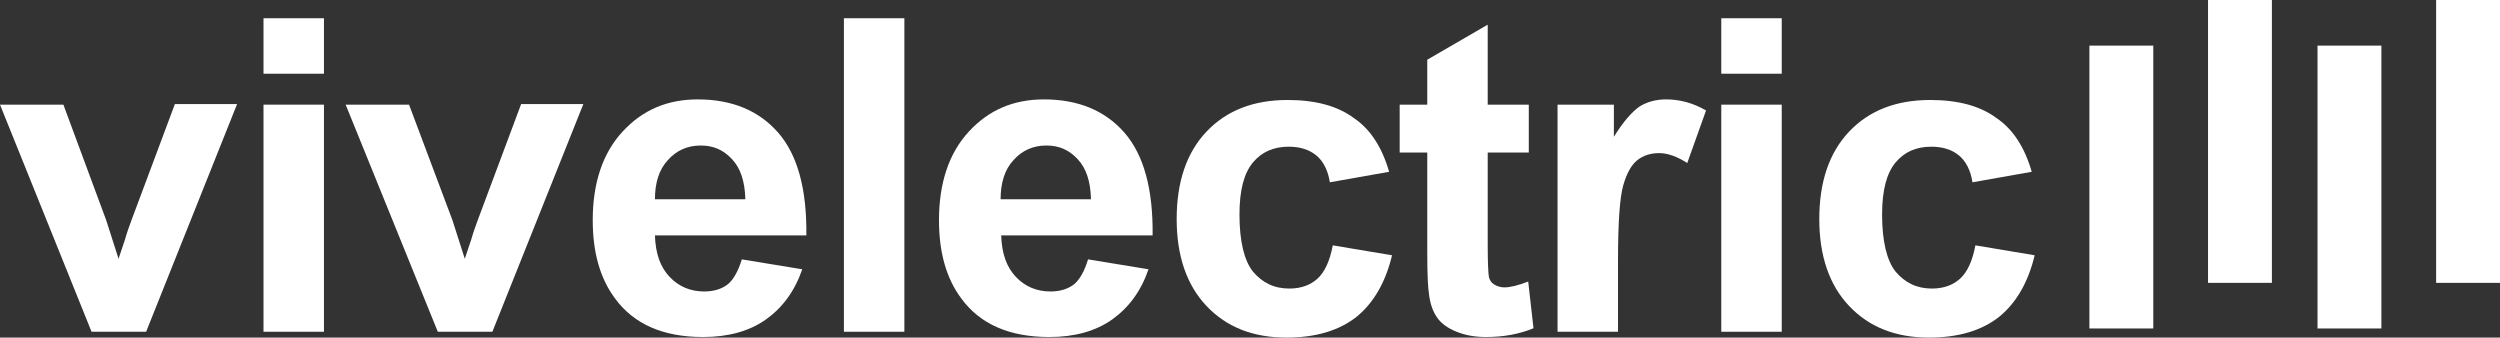
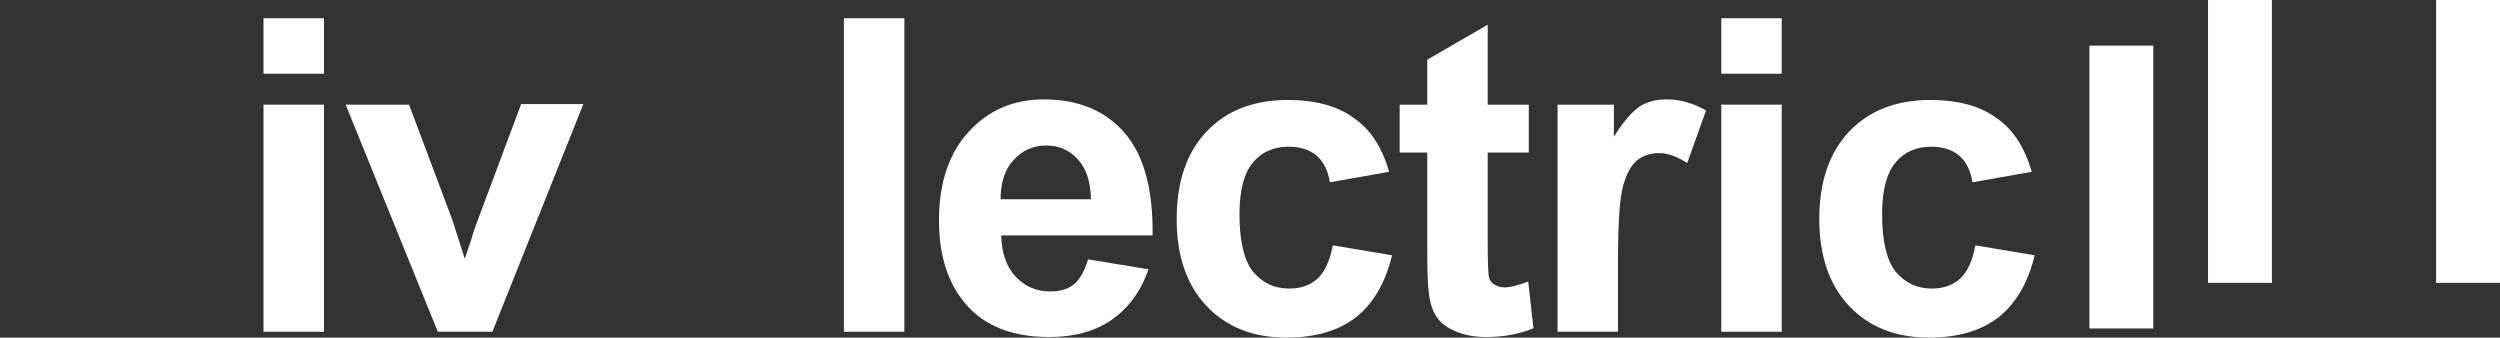
<svg xmlns="http://www.w3.org/2000/svg" width="170px" height="22.956px" viewBox="0 0 170 22.956" version="1.1">
  <rect x="0" y="0" width="170" height="22.956" fill="#333333" stroke="none" />
  <g id="logo-vivelectric-blanco">
    <path d="M142.08 3.102L146.423 3.102L146.423 22.336L142.08 22.336L142.08 3.102Z" id="Rectangle" fill="#FFFFFF" fill-rule="evenodd" stroke="none" />
    <g id="Group" transform="translate(0 1.241)">
-       <path d="M6.226 21.318L0 5.875L4.31 5.875L7.223 13.736L8.061 16.356C8.301 15.681 8.42 15.244 8.5 15.046C8.62 14.609 8.78 14.172 8.939 13.736L11.892 5.836L16.122 5.836L9.937 21.318L6.226 21.318Z" id="Path" fill="#FFFFFF" fill-rule="evenodd" stroke="none" />
      <path d="M17.918 3.771L17.918 0L22.029 0L22.029 3.771L17.918 3.771ZM17.918 21.318L17.918 5.875L22.029 5.875L22.029 21.318L17.918 21.318Z" id="Shape" fill="#FFFFFF" stroke="none" />
      <path d="M29.771 21.318L23.505 5.875L27.815 5.875L30.768 13.736L31.606 16.356C31.846 15.681 31.965 15.244 32.045 15.046C32.165 14.609 32.325 14.172 32.484 13.736L35.437 5.836L39.668 5.836L33.482 21.318L29.771 21.318Z" id="Path" fill="#FFFFFF" fill-rule="evenodd" stroke="none" />
-       <path d="M50.443 16.396L54.553 17.07C54.034 18.579 53.196 19.691 52.079 20.485C50.961 21.279 49.525 21.676 47.809 21.676C45.095 21.676 43.1 20.802 41.823 19.055C40.785 17.666 40.306 15.88 40.306 13.736C40.306 11.195 40.984 9.17 42.341 7.702C43.698 6.233 45.374 5.518 47.45 5.518C49.764 5.518 51.6 6.272 52.917 7.781C54.234 9.29 54.872 11.632 54.832 14.768L44.536 14.768C44.576 15.999 44.895 16.912 45.534 17.587C46.172 18.262 46.971 18.579 47.888 18.579C48.527 18.579 49.086 18.42 49.525 18.063C49.884 17.745 50.203 17.19 50.443 16.396ZM50.682 12.267C50.642 11.076 50.363 10.203 49.764 9.567C49.166 8.932 48.487 8.654 47.649 8.654C46.771 8.654 46.013 8.972 45.414 9.647C44.816 10.282 44.536 11.195 44.536 12.307L50.682 12.307L50.682 12.267Z" id="Shape" fill="#FFFFFF" stroke="none" />
      <path d="M57.386 21.318L57.386 0L61.497 0L61.497 21.318L57.386 21.318Z" id="Path" fill="#FFFFFF" fill-rule="evenodd" stroke="none" />
      <path d="M73.988 16.396L78.098 17.07C77.579 18.579 76.741 19.691 75.624 20.485C74.506 21.279 73.07 21.676 71.354 21.676C68.64 21.676 66.645 20.802 65.368 19.055C64.33 17.666 63.851 15.88 63.851 13.736C63.851 11.195 64.53 9.17 65.886 7.702C67.243 6.233 68.919 5.518 70.995 5.518C73.309 5.518 75.145 6.272 76.462 7.781C77.779 9.29 78.417 11.632 78.377 14.768L68.081 14.768C68.121 15.999 68.441 16.912 69.079 17.587C69.718 18.262 70.516 18.579 71.434 18.579C72.072 18.579 72.631 18.42 73.07 18.063C73.429 17.745 73.748 17.19 73.988 16.396ZM74.187 12.267C74.147 11.076 73.868 10.203 73.269 9.567C72.671 8.932 71.992 8.654 71.154 8.654C70.276 8.654 69.518 8.972 68.919 9.647C68.321 10.282 68.041 11.195 68.041 12.307L74.187 12.307L74.187 12.267Z" id="Shape" fill="#FFFFFF" stroke="none" />
      <path d="M94.46 10.441L90.429 11.155C90.31 10.361 89.99 9.726 89.511 9.329C89.033 8.932 88.394 8.734 87.636 8.734C86.598 8.734 85.8 9.091 85.201 9.806C84.603 10.52 84.284 11.671 84.284 13.339C84.284 15.165 84.603 16.475 85.201 17.229C85.84 17.984 86.638 18.381 87.676 18.381C88.474 18.381 89.112 18.142 89.591 17.706C90.07 17.269 90.429 16.515 90.629 15.443L94.659 16.118C94.221 17.944 93.422 19.333 92.265 20.286C91.068 21.239 89.472 21.715 87.476 21.715C85.201 21.715 83.406 21.001 82.049 19.572C80.692 18.142 80.014 16.157 80.014 13.656C80.014 11.116 80.692 9.131 82.049 7.702C83.406 6.272 85.241 5.558 87.556 5.558C89.432 5.558 90.948 5.955 92.066 6.789C93.183 7.543 93.981 8.773 94.46 10.441Z" id="Path" fill="#FFFFFF" fill-rule="evenodd" stroke="none" />
      <path d="M103.958 5.875L103.958 9.131L101.164 9.131L101.164 15.364C101.164 16.634 101.204 17.348 101.244 17.587C101.284 17.785 101.404 17.984 101.603 18.103C101.803 18.222 102.042 18.301 102.282 18.301C102.681 18.301 103.2 18.182 103.918 17.904L104.277 21.08C103.319 21.477 102.242 21.676 101.045 21.676C100.286 21.676 99.648 21.556 99.049 21.318C98.451 21.08 98.012 20.763 97.732 20.366C97.453 19.969 97.253 19.453 97.174 18.778C97.094 18.301 97.054 17.348 97.054 15.88L97.054 9.131L95.178 9.131L95.178 5.875L97.054 5.875L97.054 2.819L101.164 0.437L101.164 5.875L103.958 5.875Z" id="Path" fill="#FFFFFF" fill-rule="evenodd" stroke="none" />
      <path d="M110.024 21.318L105.913 21.318L105.913 5.875L109.744 5.875L109.744 8.059C110.383 7.027 110.981 6.352 111.5 5.995C112.019 5.677 112.618 5.518 113.296 5.518C114.214 5.518 115.132 5.756 116.01 6.272L114.733 9.845C114.054 9.409 113.416 9.17 112.817 9.17C112.258 9.17 111.74 9.329 111.341 9.647C110.942 9.964 110.622 10.52 110.383 11.354C110.143 12.188 110.024 13.895 110.024 16.515L110.024 21.318L110.024 21.318Z" id="Path" fill="#FFFFFF" fill-rule="evenodd" stroke="none" />
      <path d="M117.047 3.771L117.047 0L121.158 0L121.158 3.771L117.047 3.771ZM117.047 21.318L117.047 5.875L121.158 5.875L121.158 21.318L117.047 21.318Z" id="Shape" fill="#FFFFFF" stroke="none" />
      <path d="M138.158 10.441L134.128 11.155C134.008 10.361 133.689 9.726 133.21 9.329C132.731 8.932 132.092 8.734 131.334 8.734C130.296 8.734 129.498 9.091 128.9 9.806C128.301 10.52 127.982 11.671 127.982 13.339C127.982 15.165 128.301 16.475 128.9 17.229C129.538 17.984 130.336 18.381 131.374 18.381C132.172 18.381 132.811 18.142 133.289 17.706C133.768 17.269 134.128 16.515 134.327 15.443L138.358 16.118C137.919 17.944 137.121 19.333 135.963 20.286C134.766 21.239 133.17 21.715 131.174 21.715C128.9 21.715 127.104 21.001 125.747 19.572C124.39 18.142 123.712 16.157 123.712 13.656C123.712 11.116 124.39 9.131 125.747 7.702C127.104 6.272 128.94 5.558 131.254 5.558C133.13 5.558 134.646 5.955 135.764 6.789C136.881 7.543 137.679 8.773 138.158 10.441Z" id="Path" fill="#FFFFFF" fill-rule="evenodd" stroke="none" />
    </g>
    <path d="M150.146 0L154.489 0L154.489 19.234L150.146 19.234L150.146 0Z" id="Rectangle" fill="#FFFFFF" fill-rule="evenodd" stroke="none" />
-     <path d="M157.591 3.102L161.934 3.102L161.934 22.336L157.591 22.336L157.591 3.102Z" id="Rectangle" fill="#FFFFFF" fill-rule="evenodd" stroke="none" />
    <path d="M165.657 0L170 0L170 19.234L165.657 19.234L165.657 0Z" id="Rectangle" fill="#FFFFFF" fill-rule="evenodd" stroke="none" />
  </g>
</svg>